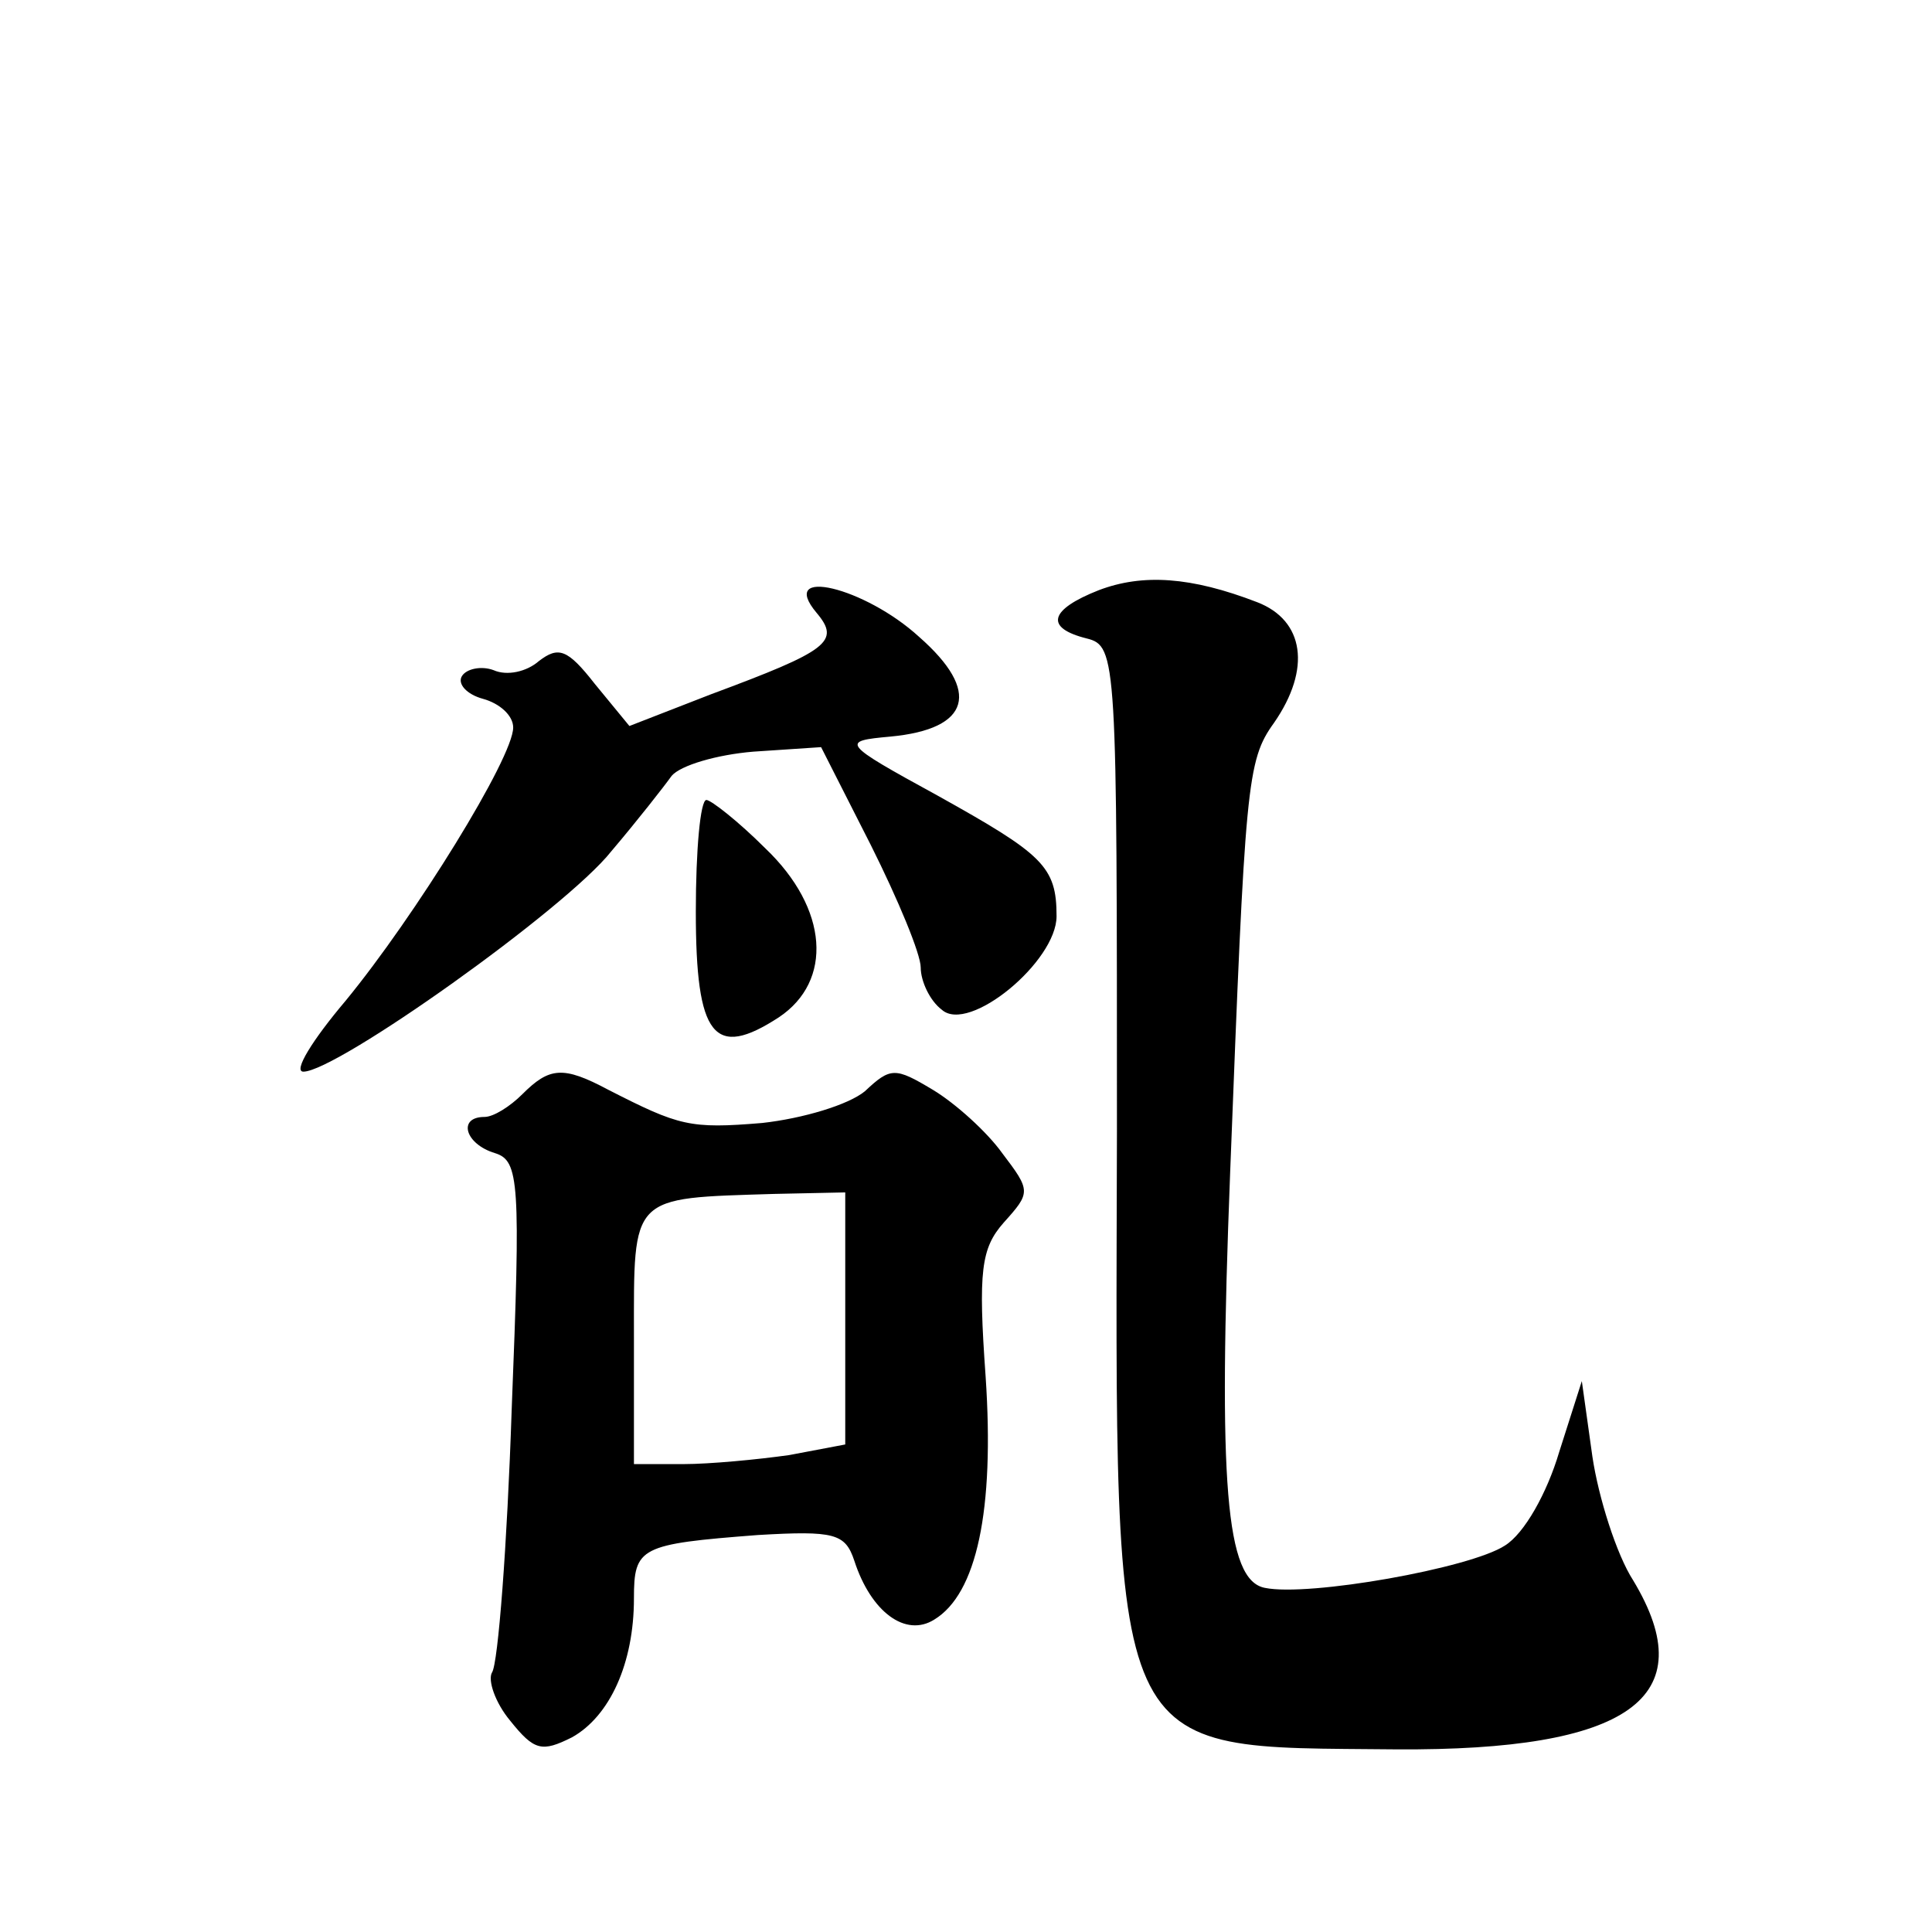
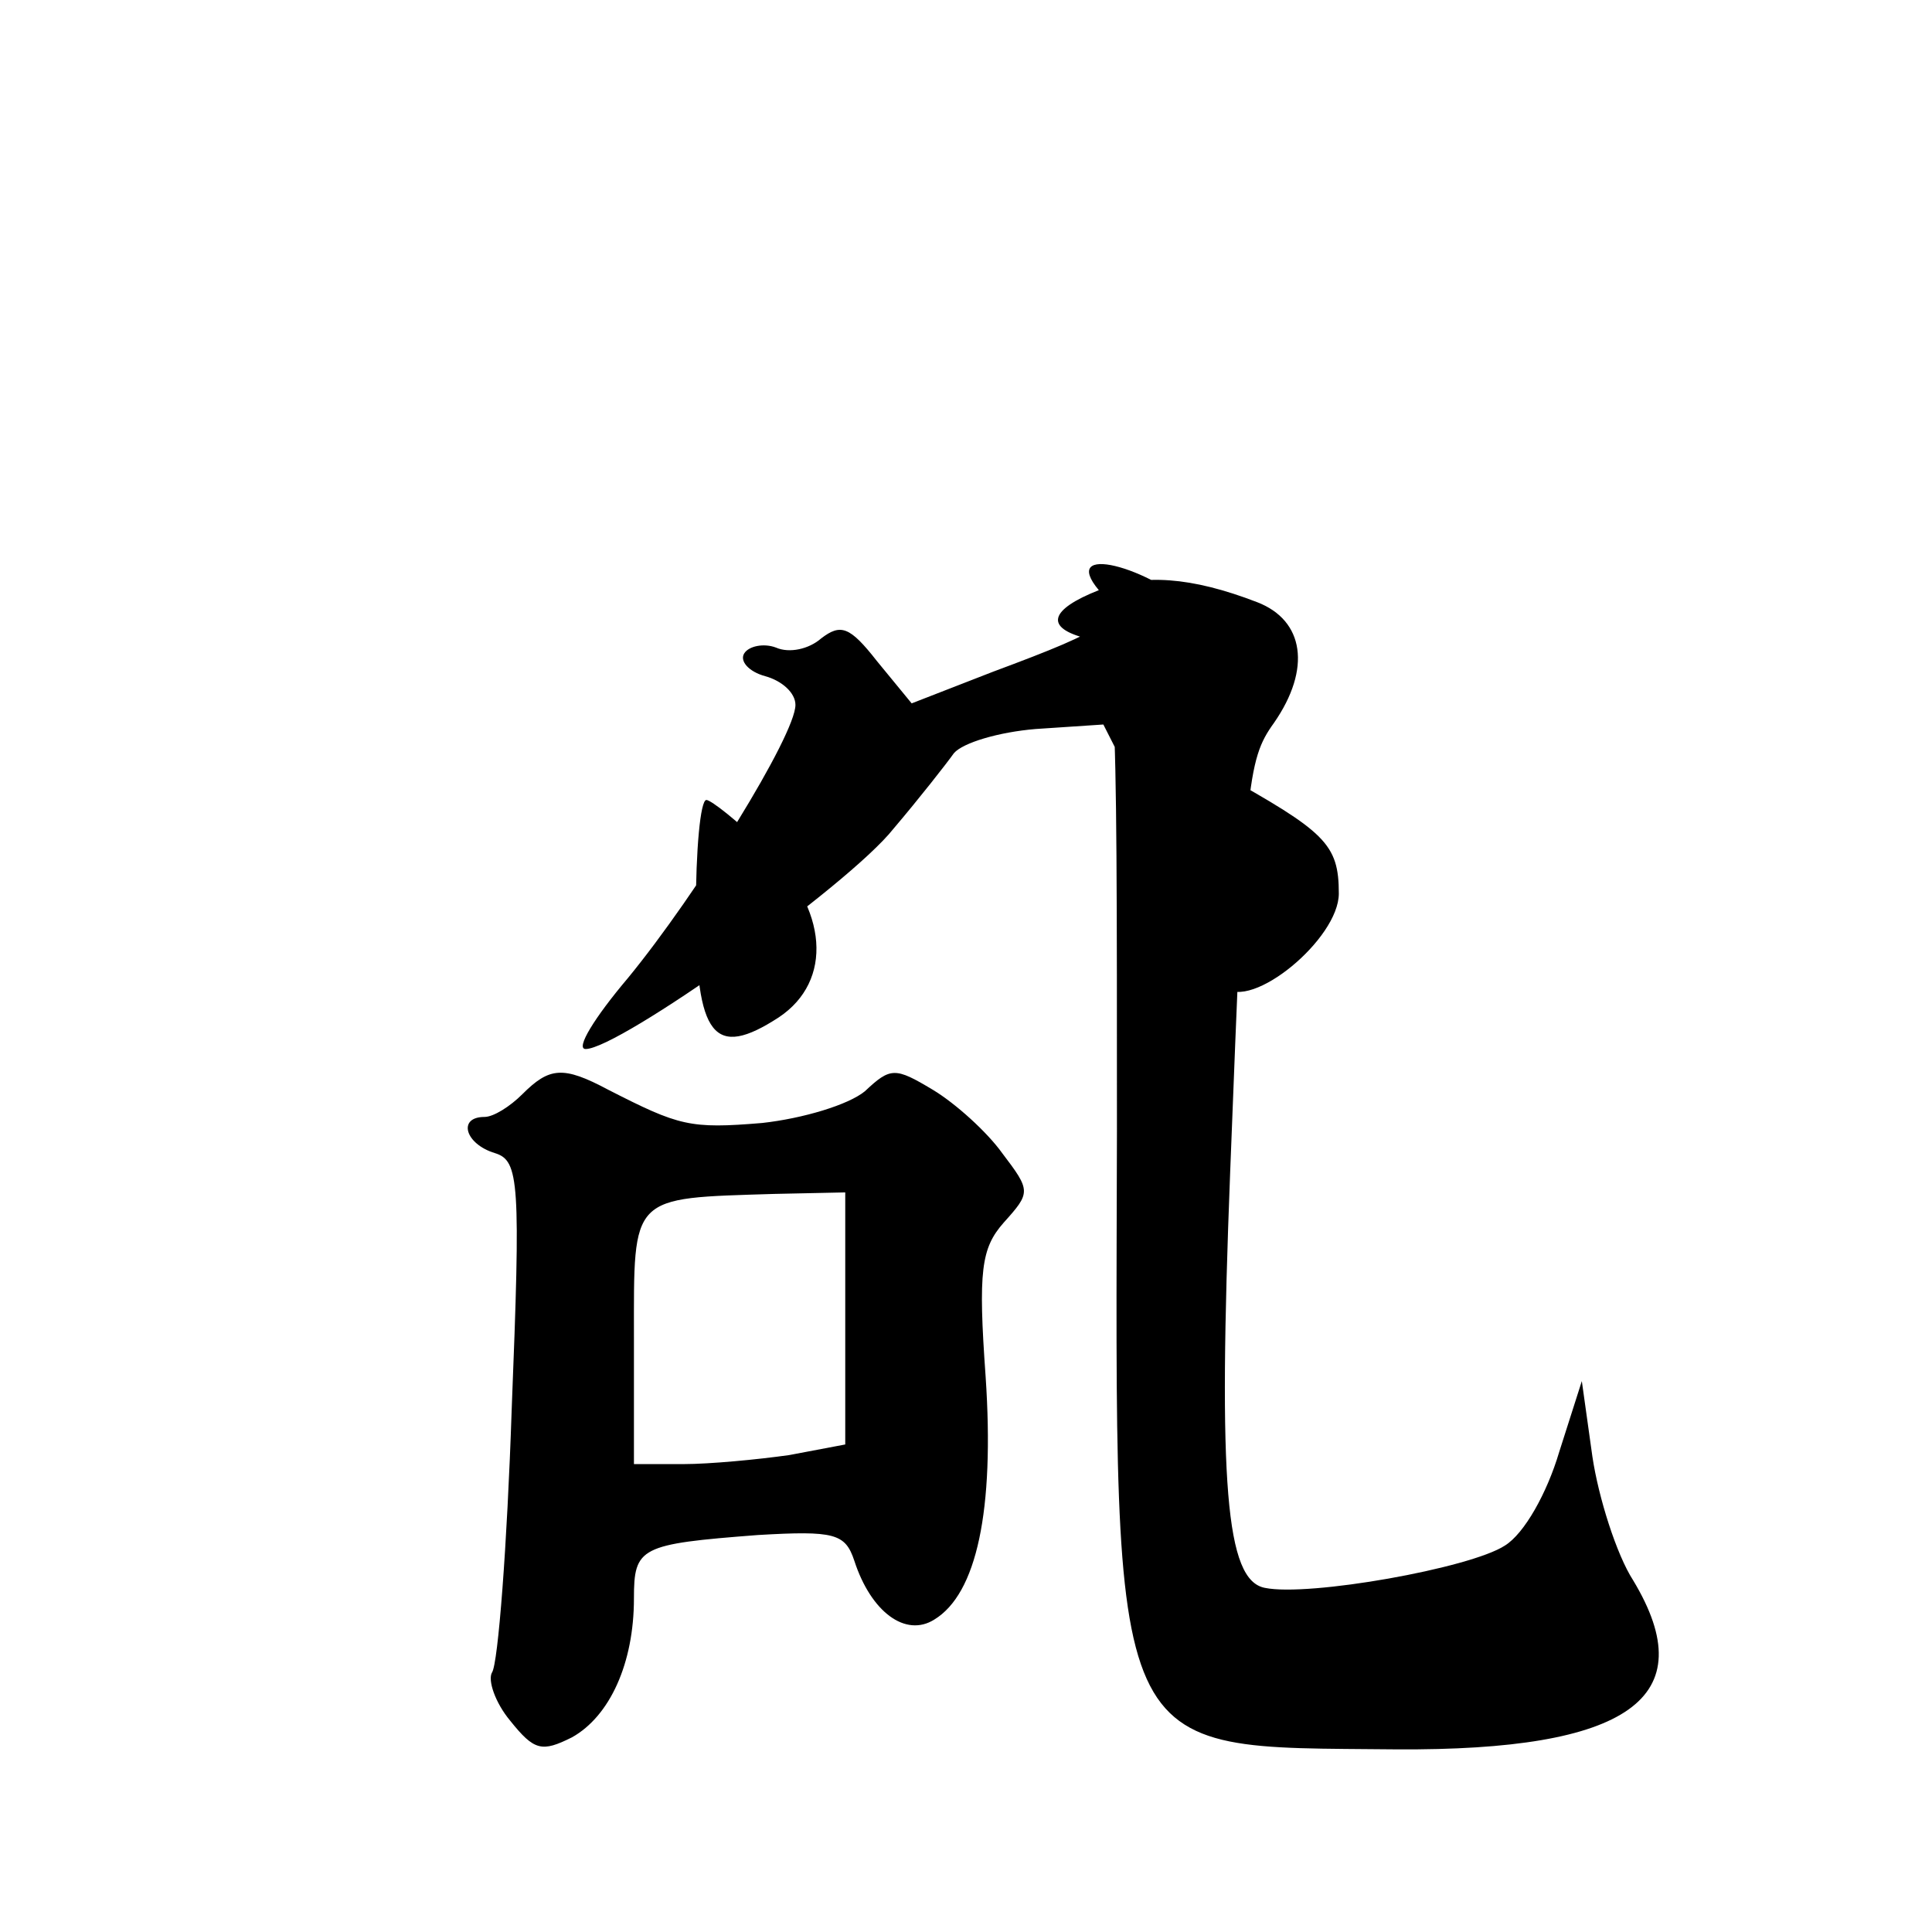
<svg xmlns="http://www.w3.org/2000/svg" version="1.0" width="128pt" height="128pt" viewBox="0 0 128 128" preserveAspectRatio="xMidYMid meet">
  <g transform="translate(0,128) scale(0.1,-0.1)" fill="#0" stroke="none">
-     <path d="M728 889 c-33 -13 -36 -25 -8 -32 20 -5 20 -13 20 -327 -1 -423 -8 -407 185 -409 154 -1 204 34 157 112 -11 17 -23 55 -27 82 l-7 50 -15 -47 c-8 -27 -23 -54 -36 -62 -23 -15 -130 -34 -159 -28 -26 5 -31 69 -23 275 10 258 11 273 29 298 25 36 20 68 -11 80 -44 17 -76 19 -105 8z M541 874 c16 -19 8 -25 -70 -54 l-54 -21 -23 28 c-18 23 -24 25 -37 15 -8 -7 -21 -10 -30 -6 -8 3 -18 1 -21 -4 -3 -5 3 -12 14 -15 11 -3 20 -11 20 -19 0 -20 -65 -125 -111 -181 -22 -26 -35 -47 -28 -47 22 0 174 108 204 146 17 20 35 43 40 50 6 7 30 14 54 16 l45 3 33 -65 c18 -36 33 -72 33 -81 0 -9 6 -22 14 -28 18 -16 76 32 76 62 0 33 -9 41 -79 80 -64 35 -64 36 -31 39 53 5 60 30 19 66 -36 33 -94 47 -68 16z M461 676 c0 -83 12 -98 55 -70 36 24 33 72 -9 112 -18 18 -36 32 -39 32 -4 0 -7 -33 -7 -74z M346 555 c-8 -8 -19 -15 -25 -15 -18 0 -13 -18 7 -24 16 -5 17 -19 11 -170 -3 -90 -9 -168 -13 -174 -3 -5 2 -20 12 -32 16 -20 21 -21 41 -11 25 14 41 49 41 92 0 34 4 36 82 42 51 3 58 1 64 -17 11 -34 34 -51 53 -39 28 17 40 72 34 161 -5 70 -3 85 12 102 18 20 18 21 -1 46 -10 14 -31 33 -46 42 -25 15 -28 15 -45 -1 -11 -9 -41 -18 -68 -21 -48 -4 -55 -2 -102 22 -30 16 -39 15 -57 -3z m214 -149 l0 -83 -37 -7 c-21 -3 -53 -6 -70 -6 l-33 0 0 84 c0 95 -3 92 93 95 l47 1 0 -84z" />
+     <path d="M728 889 c-33 -13 -36 -25 -8 -32 20 -5 20 -13 20 -327 -1 -423 -8 -407 185 -409 154 -1 204 34 157 112 -11 17 -23 55 -27 82 l-7 50 -15 -47 c-8 -27 -23 -54 -36 -62 -23 -15 -130 -34 -159 -28 -26 5 -31 69 -23 275 10 258 11 273 29 298 25 36 20 68 -11 80 -44 17 -76 19 -105 8z c16 -19 8 -25 -70 -54 l-54 -21 -23 28 c-18 23 -24 25 -37 15 -8 -7 -21 -10 -30 -6 -8 3 -18 1 -21 -4 -3 -5 3 -12 14 -15 11 -3 20 -11 20 -19 0 -20 -65 -125 -111 -181 -22 -26 -35 -47 -28 -47 22 0 174 108 204 146 17 20 35 43 40 50 6 7 30 14 54 16 l45 3 33 -65 c18 -36 33 -72 33 -81 0 -9 6 -22 14 -28 18 -16 76 32 76 62 0 33 -9 41 -79 80 -64 35 -64 36 -31 39 53 5 60 30 19 66 -36 33 -94 47 -68 16z M461 676 c0 -83 12 -98 55 -70 36 24 33 72 -9 112 -18 18 -36 32 -39 32 -4 0 -7 -33 -7 -74z M346 555 c-8 -8 -19 -15 -25 -15 -18 0 -13 -18 7 -24 16 -5 17 -19 11 -170 -3 -90 -9 -168 -13 -174 -3 -5 2 -20 12 -32 16 -20 21 -21 41 -11 25 14 41 49 41 92 0 34 4 36 82 42 51 3 58 1 64 -17 11 -34 34 -51 53 -39 28 17 40 72 34 161 -5 70 -3 85 12 102 18 20 18 21 -1 46 -10 14 -31 33 -46 42 -25 15 -28 15 -45 -1 -11 -9 -41 -18 -68 -21 -48 -4 -55 -2 -102 22 -30 16 -39 15 -57 -3z m214 -149 l0 -83 -37 -7 c-21 -3 -53 -6 -70 -6 l-33 0 0 84 c0 95 -3 92 93 95 l47 1 0 -84z" />
  </g>
</svg>